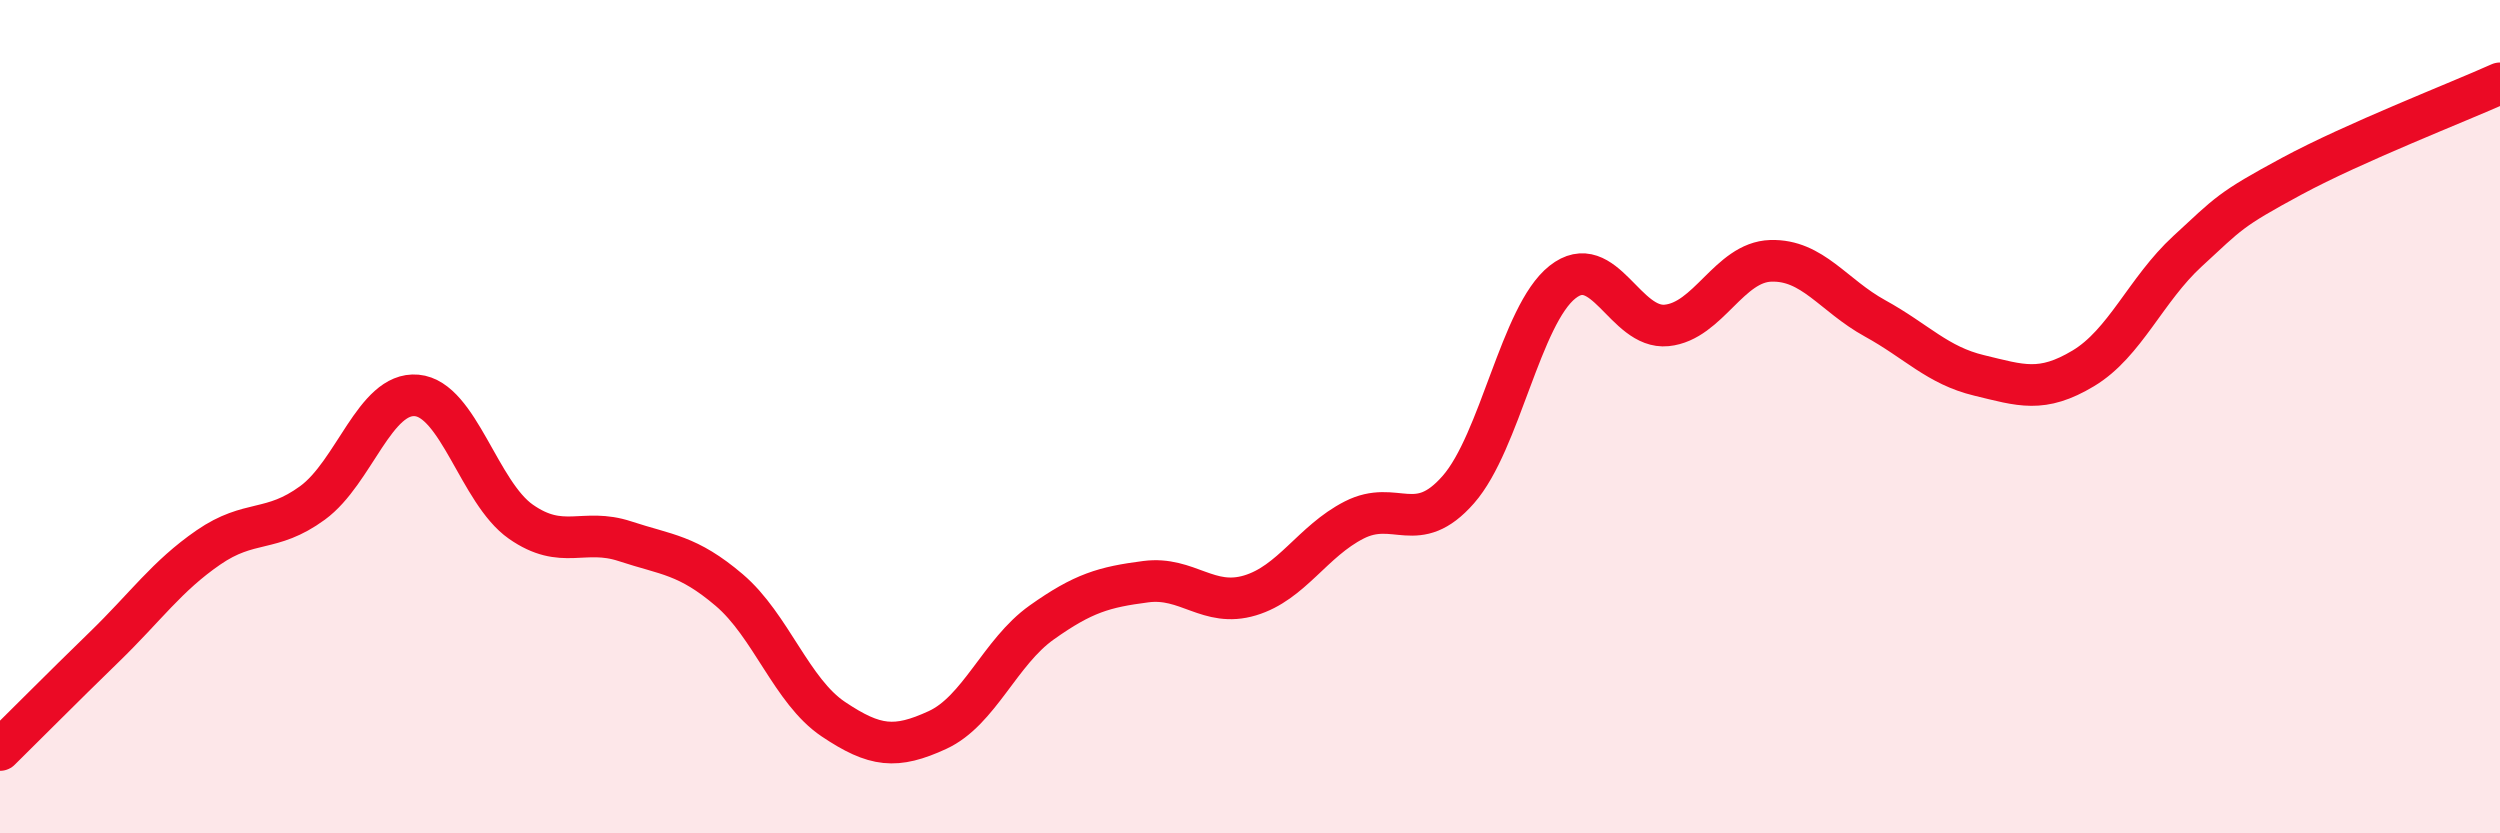
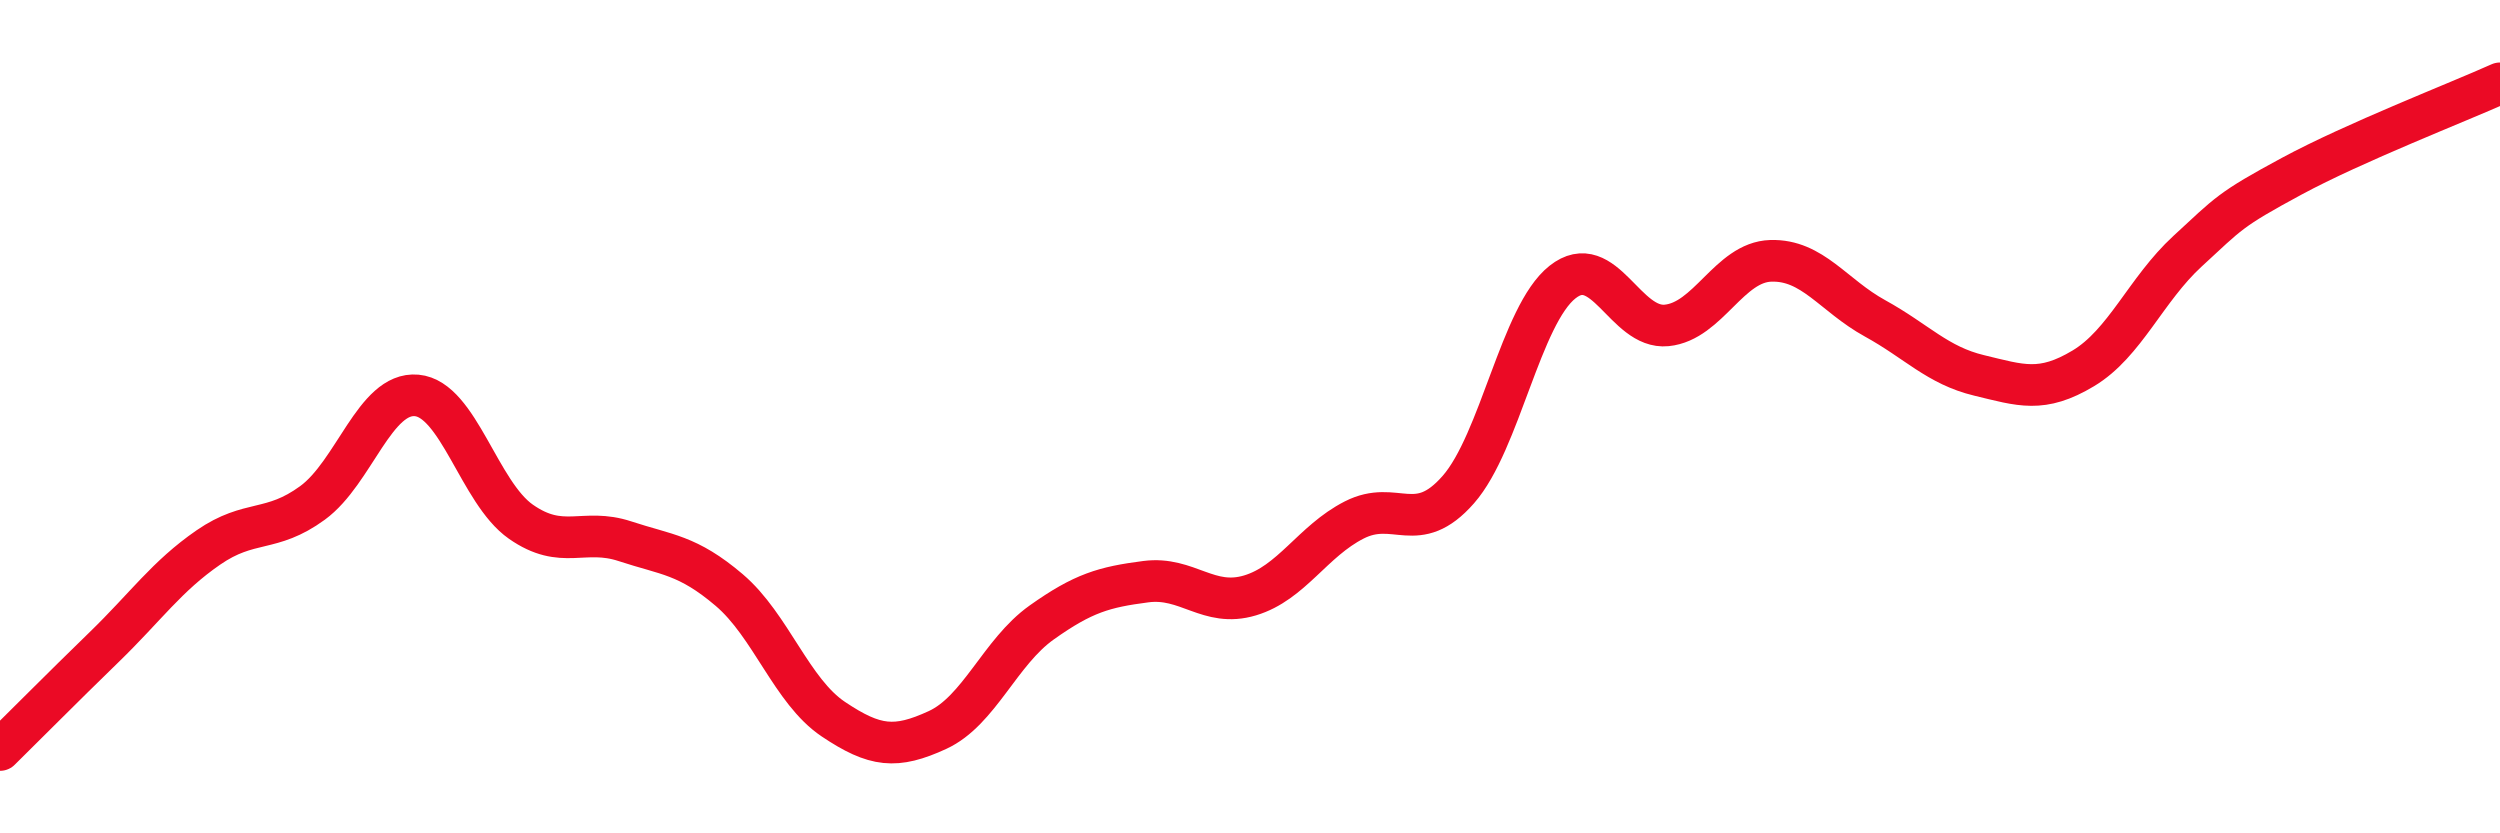
<svg xmlns="http://www.w3.org/2000/svg" width="60" height="20" viewBox="0 0 60 20">
-   <path d="M 0,18 C 0.5,17.51 1.5,16.5 2.5,15.53 C 3.5,14.56 4,13.83 5,13.14 C 6,12.45 6.5,12.8 7.5,12.07 C 8.5,11.34 9,9.4 10,9.49 C 11,9.58 11.5,11.82 12.5,12.52 C 13.5,13.22 14,12.66 15,12.99 C 16,13.32 16.5,13.31 17.5,14.16 C 18.5,15.01 19,16.59 20,17.26 C 21,17.93 21.5,17.98 22.5,17.52 C 23.5,17.06 24,15.65 25,14.94 C 26,14.23 26.5,14.09 27.5,13.96 C 28.5,13.83 29,14.59 30,14.29 C 31,13.99 31.5,12.99 32.5,12.48 C 33.5,11.97 34,12.89 35,11.75 C 36,10.61 36.5,7.56 37.5,6.77 C 38.5,5.98 39,7.91 40,7.81 C 41,7.71 41.5,6.29 42.5,6.26 C 43.5,6.23 44,7.09 45,7.64 C 46,8.19 46.5,8.77 47.5,9.01 C 48.5,9.25 49,9.44 50,8.84 C 51,8.24 51.5,6.95 52.5,6.03 C 53.5,5.11 53.5,5.04 55,4.23 C 56.5,3.42 59,2.45 60,2L60 20L0 20Z" fill="#EB0A25" opacity="0.1" stroke-linecap="round" stroke-linejoin="round" />
  <path d="M 0,18 C 0.5,17.51 1.5,16.5 2.5,15.53 C 3.5,14.56 4,13.83 5,13.14 C 6,12.45 6.5,12.8 7.5,12.07 C 8.5,11.34 9,9.4 10,9.49 C 11,9.58 11.5,11.82 12.5,12.52 C 13.5,13.22 14,12.66 15,12.99 C 16,13.32 16.5,13.31 17.5,14.16 C 18.5,15.01 19,16.59 20,17.26 C 21,17.93 21.5,17.98 22.5,17.52 C 23.5,17.06 24,15.65 25,14.94 C 26,14.23 26.5,14.09 27.5,13.96 C 28.5,13.83 29,14.59 30,14.29 C 31,13.99 31.5,12.99 32.5,12.48 C 33.5,11.97 34,12.89 35,11.75 C 36,10.61 36.5,7.56 37.5,6.77 C 38.5,5.98 39,7.91 40,7.81 C 41,7.71 41.5,6.29 42.5,6.26 C 43.5,6.23 44,7.09 45,7.64 C 46,8.19 46.5,8.77 47.5,9.01 C 48.5,9.25 49,9.44 50,8.84 C 51,8.24 51.5,6.95 52.5,6.03 C 53.5,5.11 53.5,5.04 55,4.23 C 56.5,3.42 59,2.45 60,2" stroke="#EB0A25" stroke-width="1" fill="none" stroke-linecap="round" stroke-linejoin="round" />
</svg>